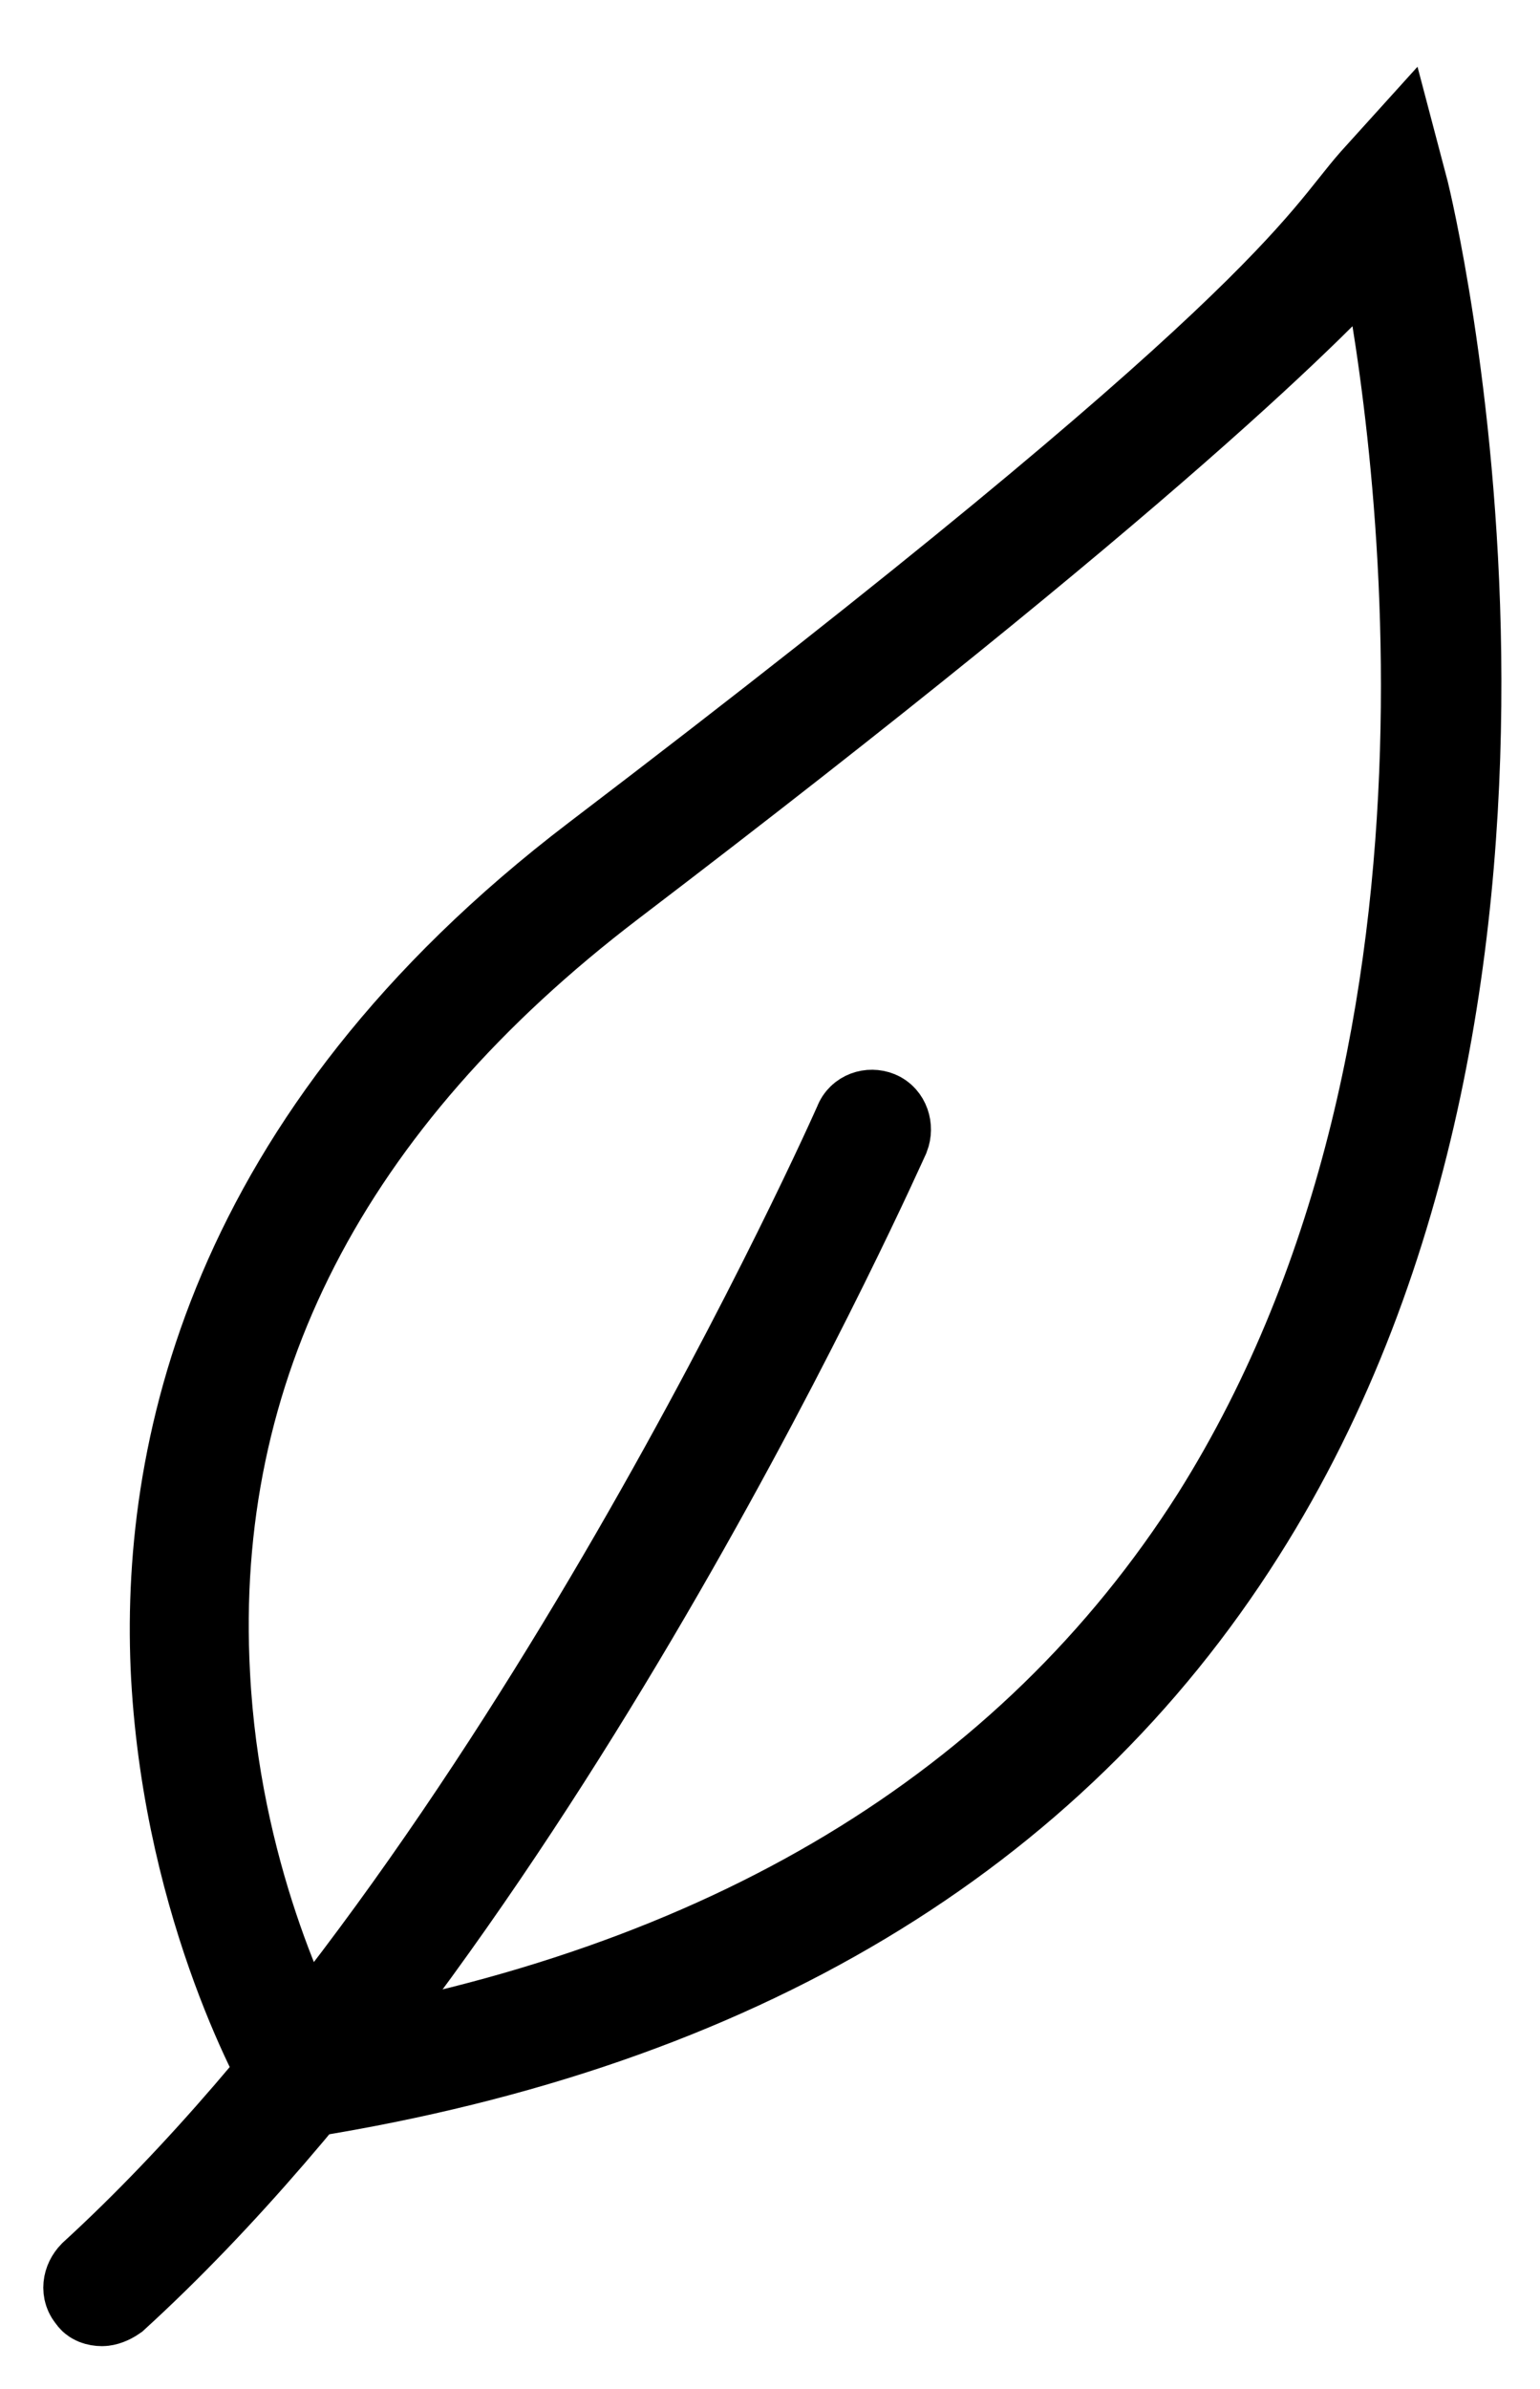
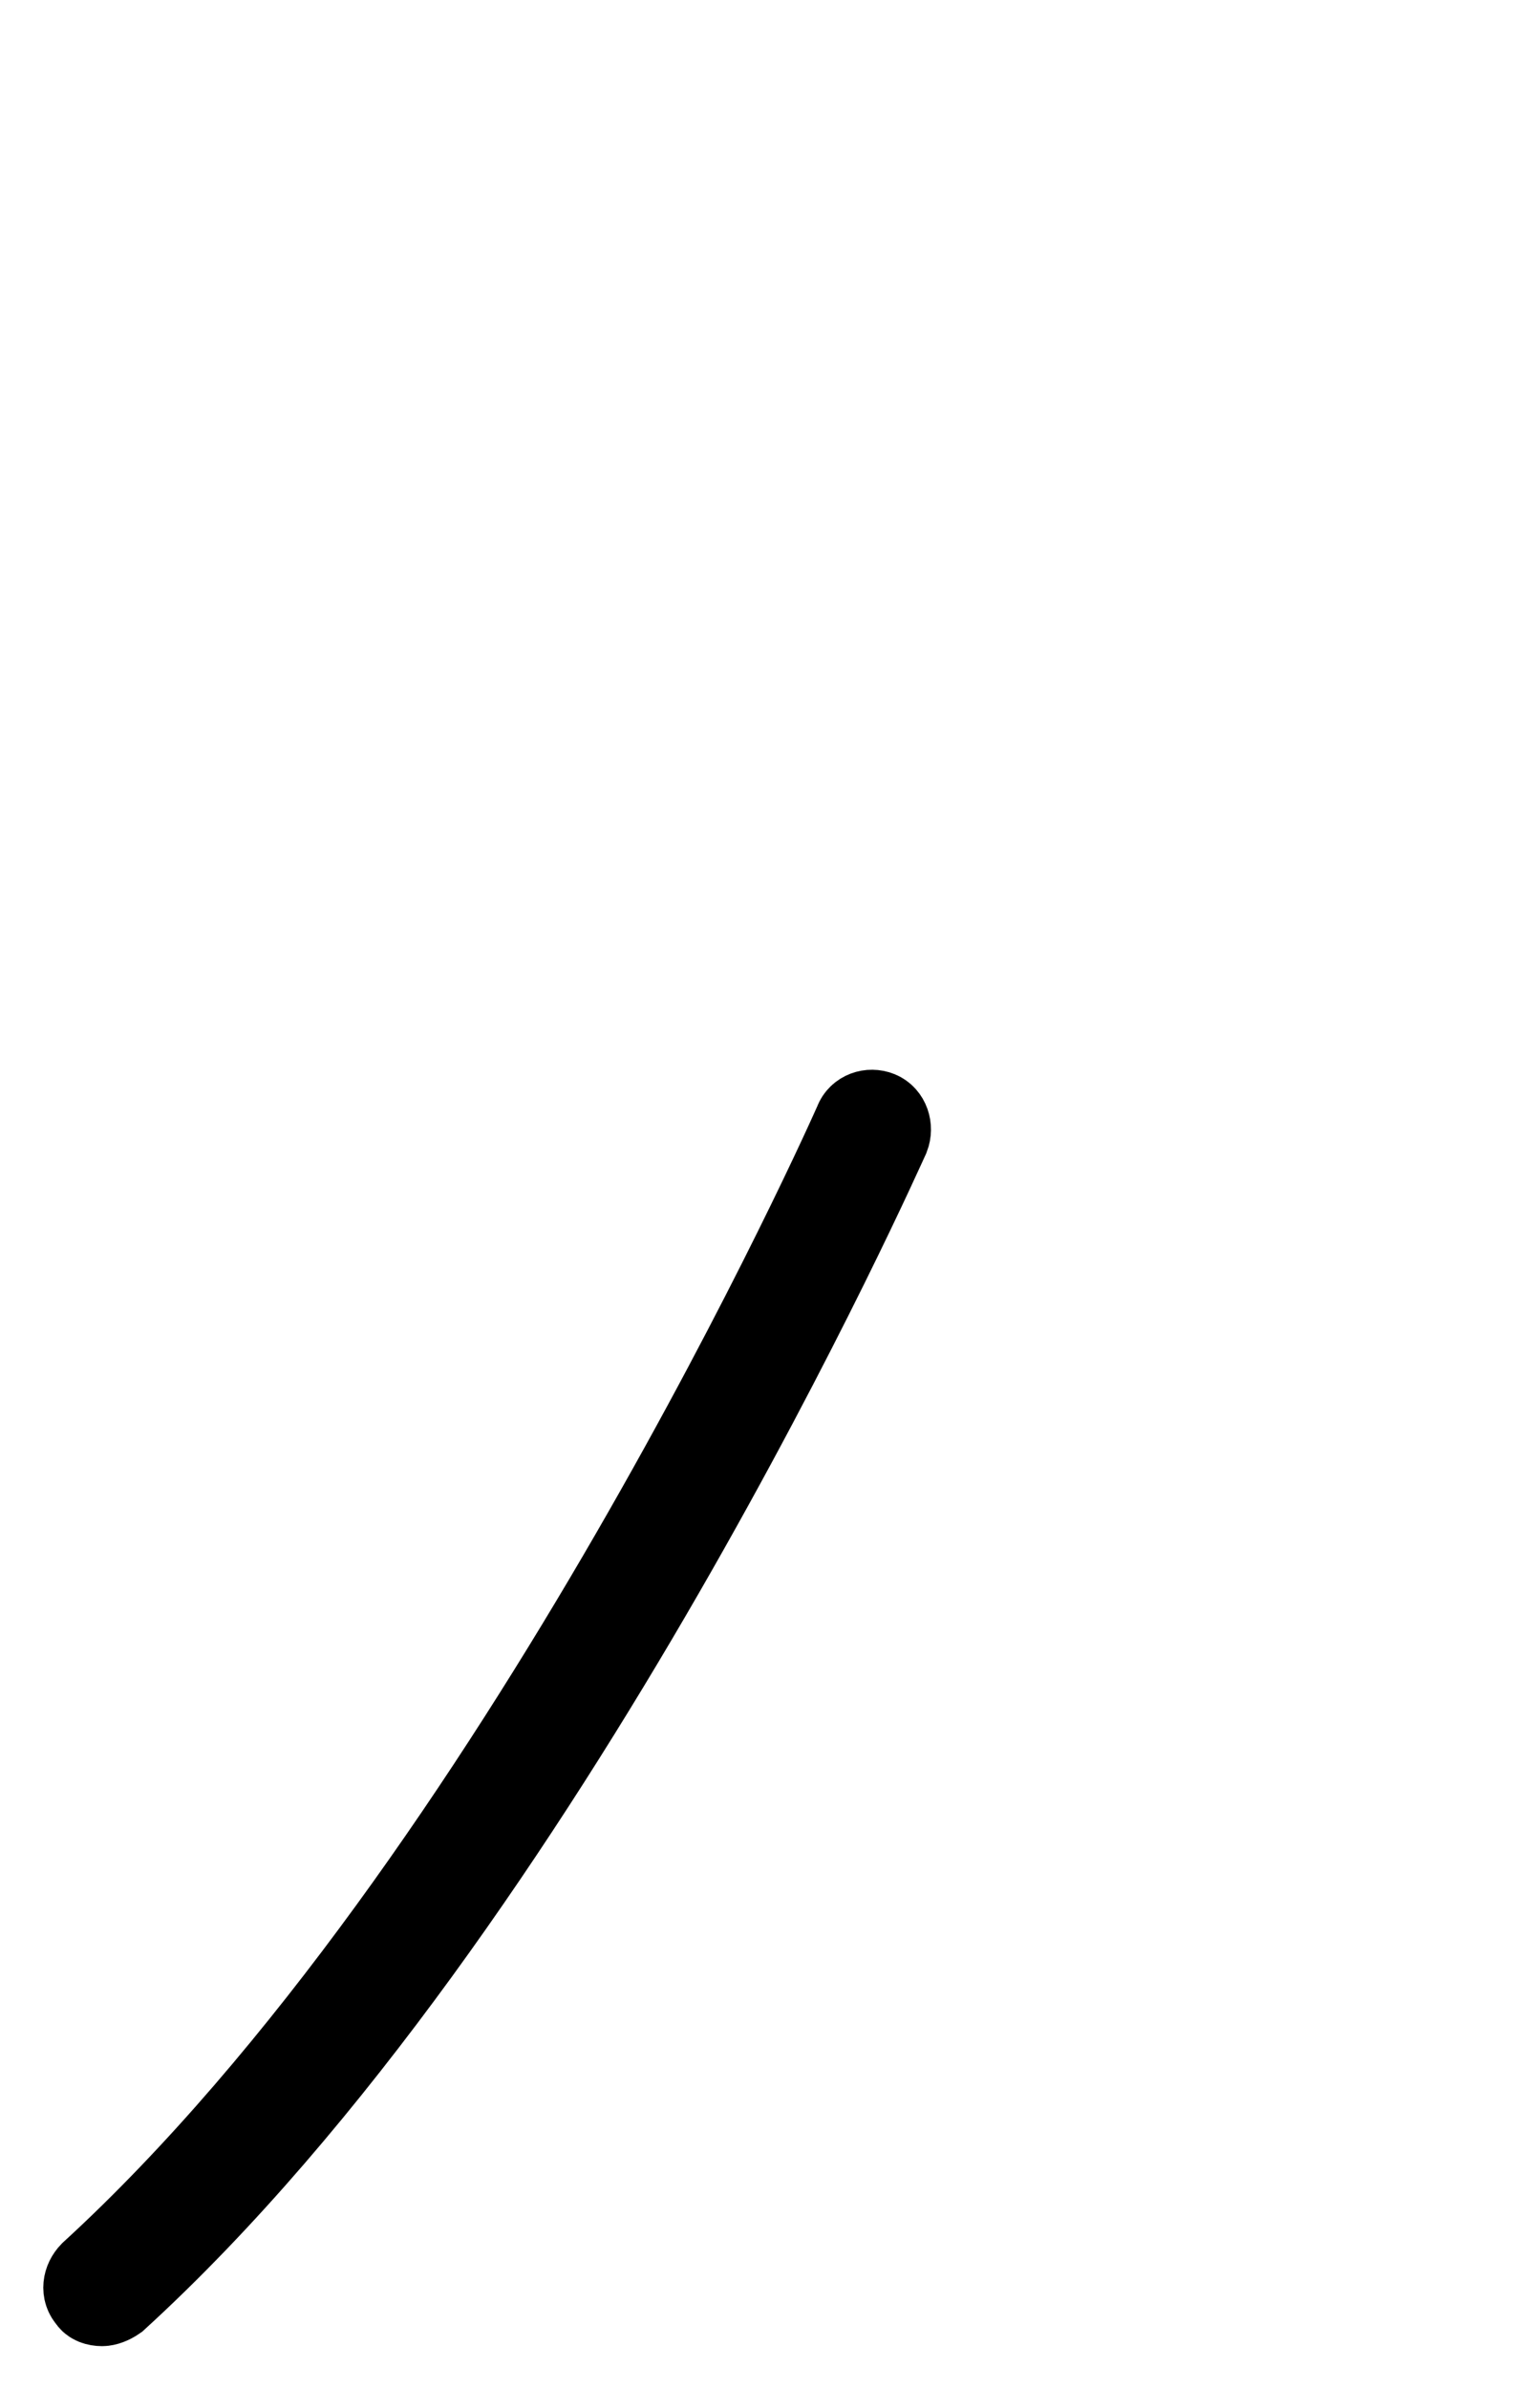
<svg xmlns="http://www.w3.org/2000/svg" width="20px" height="31px" viewBox="0 0 20 31" version="1.1">
  <title>leaves</title>
  <desc>Created with Sketch.</desc>
  <defs />
  <g id="Symbols" stroke="none" stroke-width="1" fill="none" fill-rule="evenodd">
    <g id="1440/Fiche-produit/Slider/OEUF-#2-V1" transform="translate(-72, -527)" stroke-width="1.112" stroke="#000000" fill="#000000" fill-rule="nonzero">
      <g id="DONNEES-PRODUIT-OEUF-#2">
        <g transform="translate(0, 485)">
          <g id="leaves" transform="translate(73, 44)">
-             <path d="M2.819,25.222 L2.754,25.088 C2.689,24.998 1.431,22.826 1.258,19.757 C1.106,16.912 1.93,12.768 6.723,9.117 C15.701,2.285 16.135,1.12 16.829,0.336 L17.133,-1.42108547e-14 L17.263,0.493 C17.284,0.582 19.757,10.618 15.137,17.898 C12.643,21.84 8.545,24.282 2.993,25.178 L2.819,25.222 Z M16.916,1.053 C16.2,1.882 13.901,4.189 6.961,9.475 C3.253,12.298 1.475,15.747 1.692,19.734 C1.822,22.288 2.776,24.237 3.058,24.73 C8.414,23.834 12.361,21.459 14.769,17.674 C18.716,11.402 17.328,3.046 16.916,1.053 Z" id="Shape" />
            <path d="M0.325,27.888 C0.26,27.888 0.195,27.866 0.173,27.821 C0.087,27.731 0.108,27.597 0.195,27.507 C5.725,22.445 10.084,12.678 10.128,12.566 C10.171,12.454 10.301,12.41 10.41,12.454 C10.518,12.499 10.561,12.634 10.518,12.746 C10.475,12.835 6.094,22.714 0.499,27.821 C0.434,27.866 0.369,27.888 0.325,27.888 Z" id="Shape" />
          </g>
        </g>
      </g>
    </g>
  </g>
</svg>